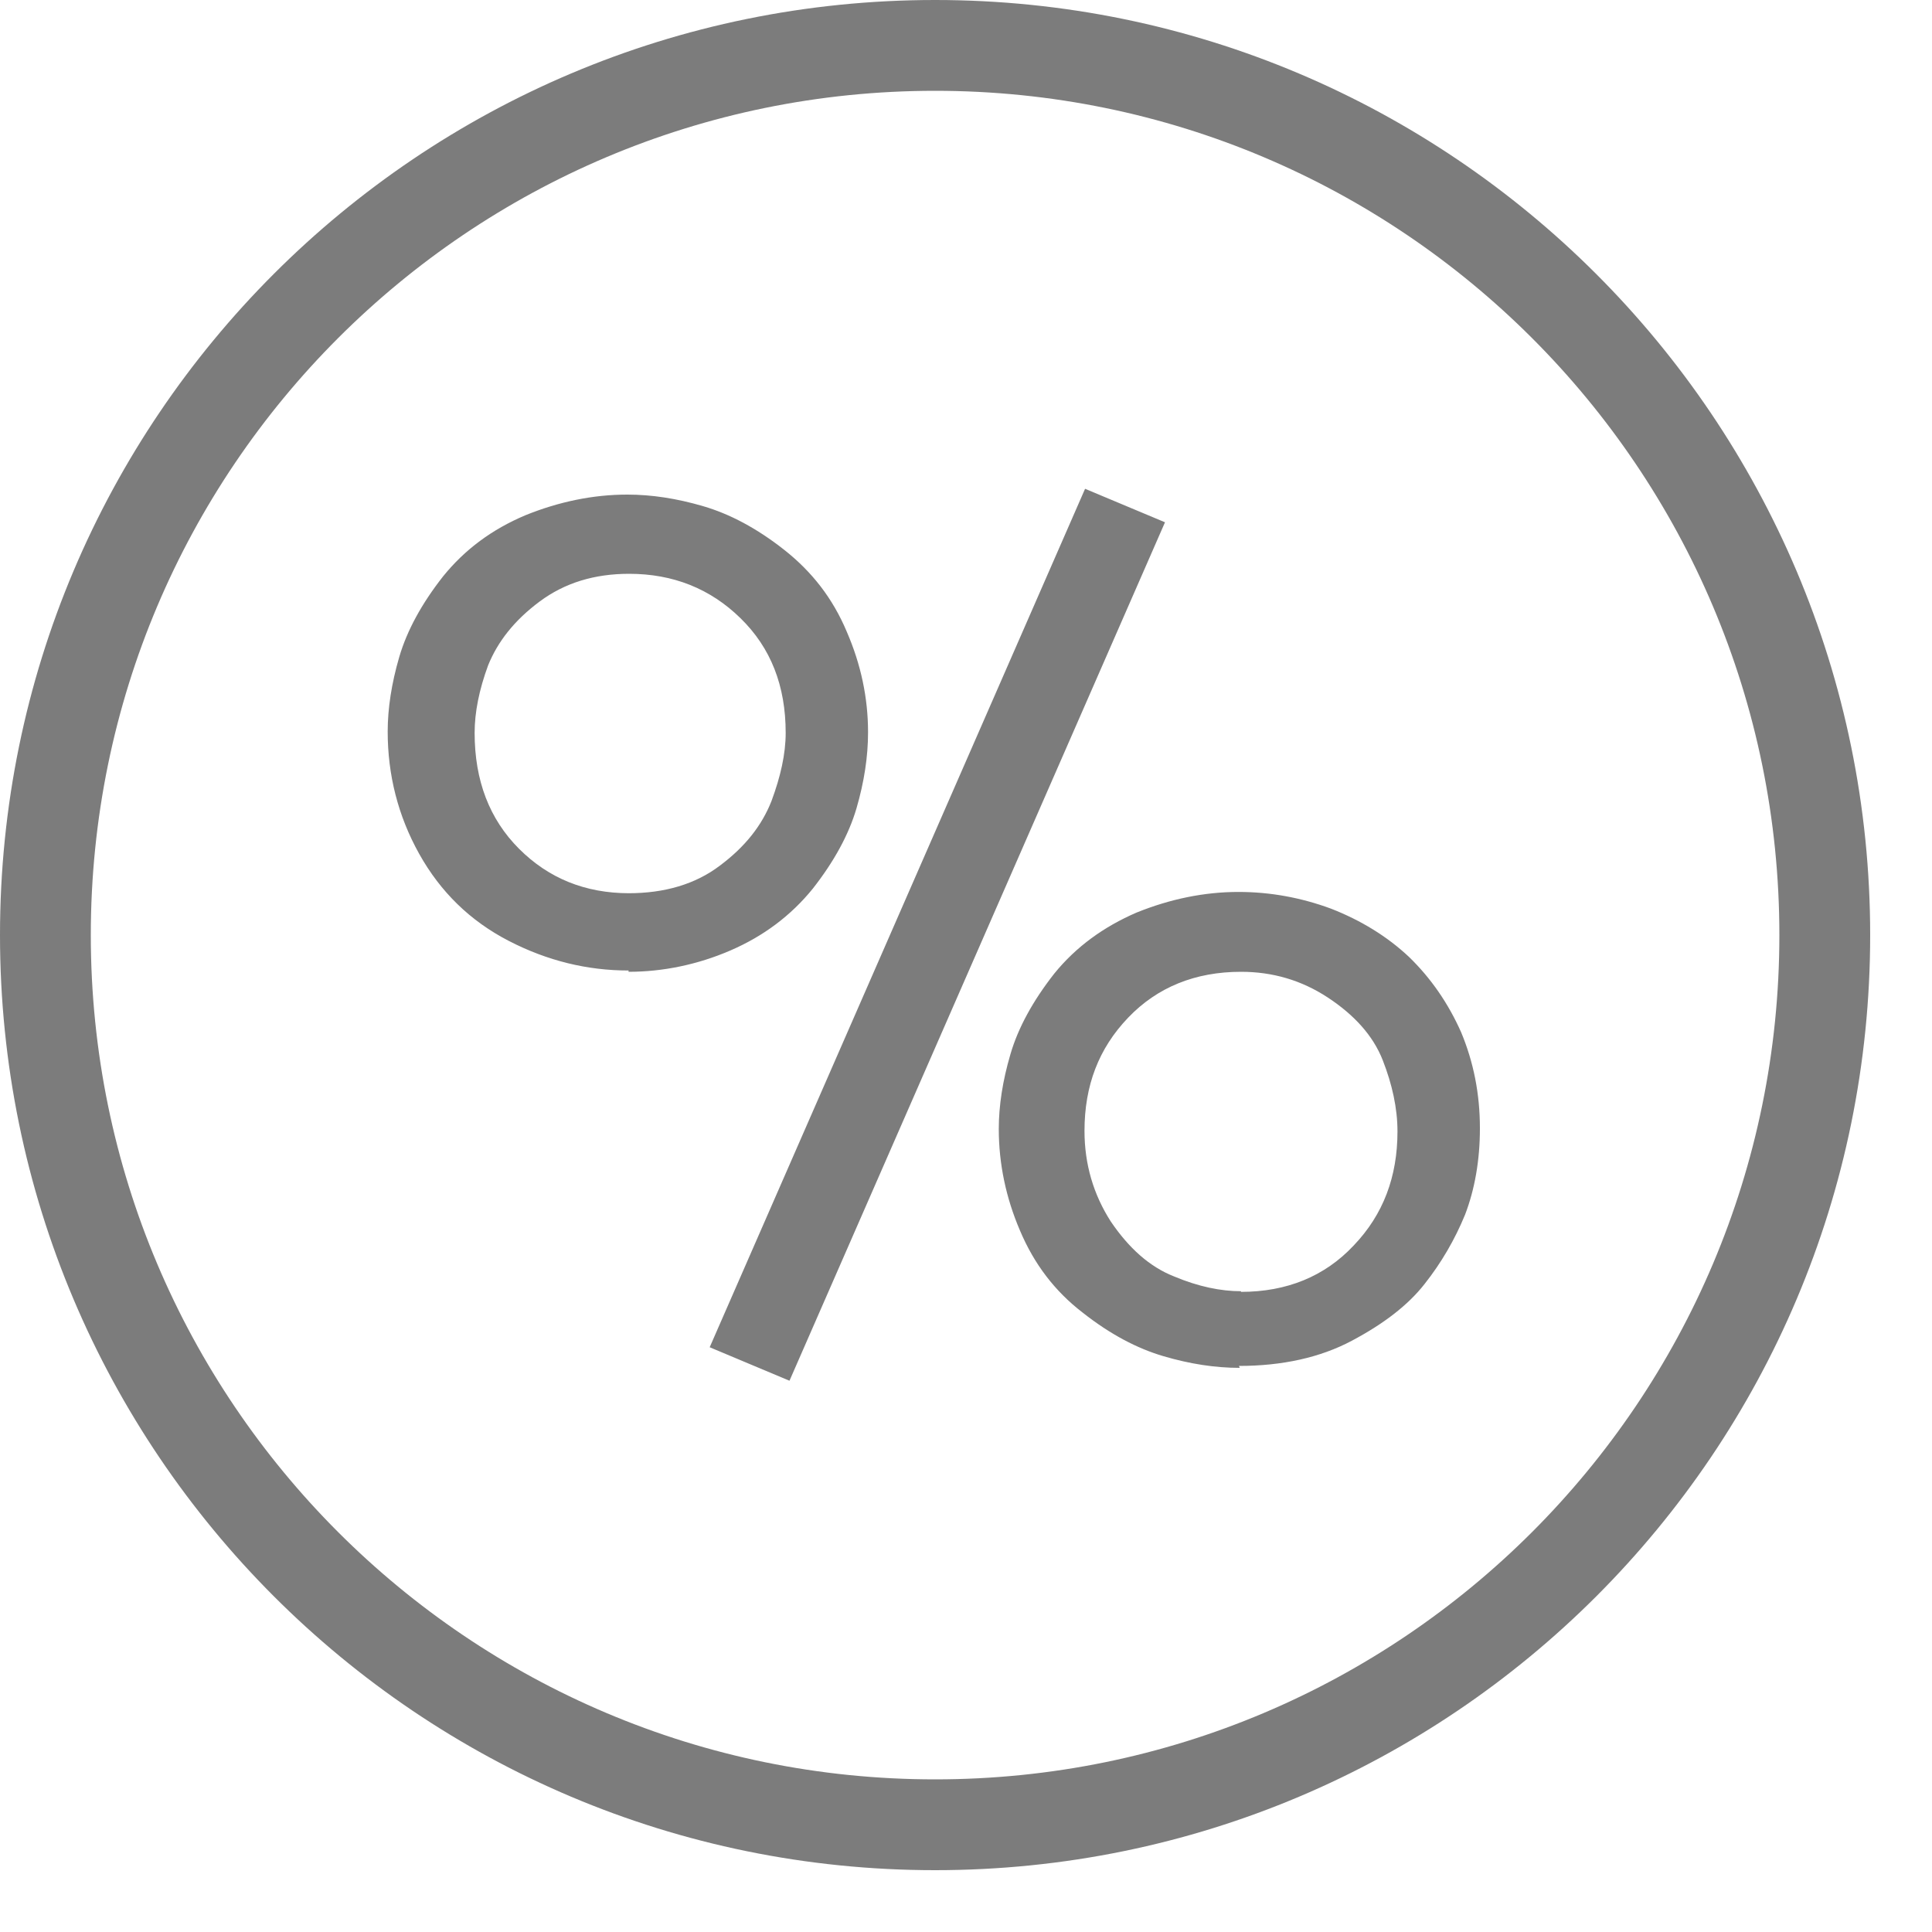
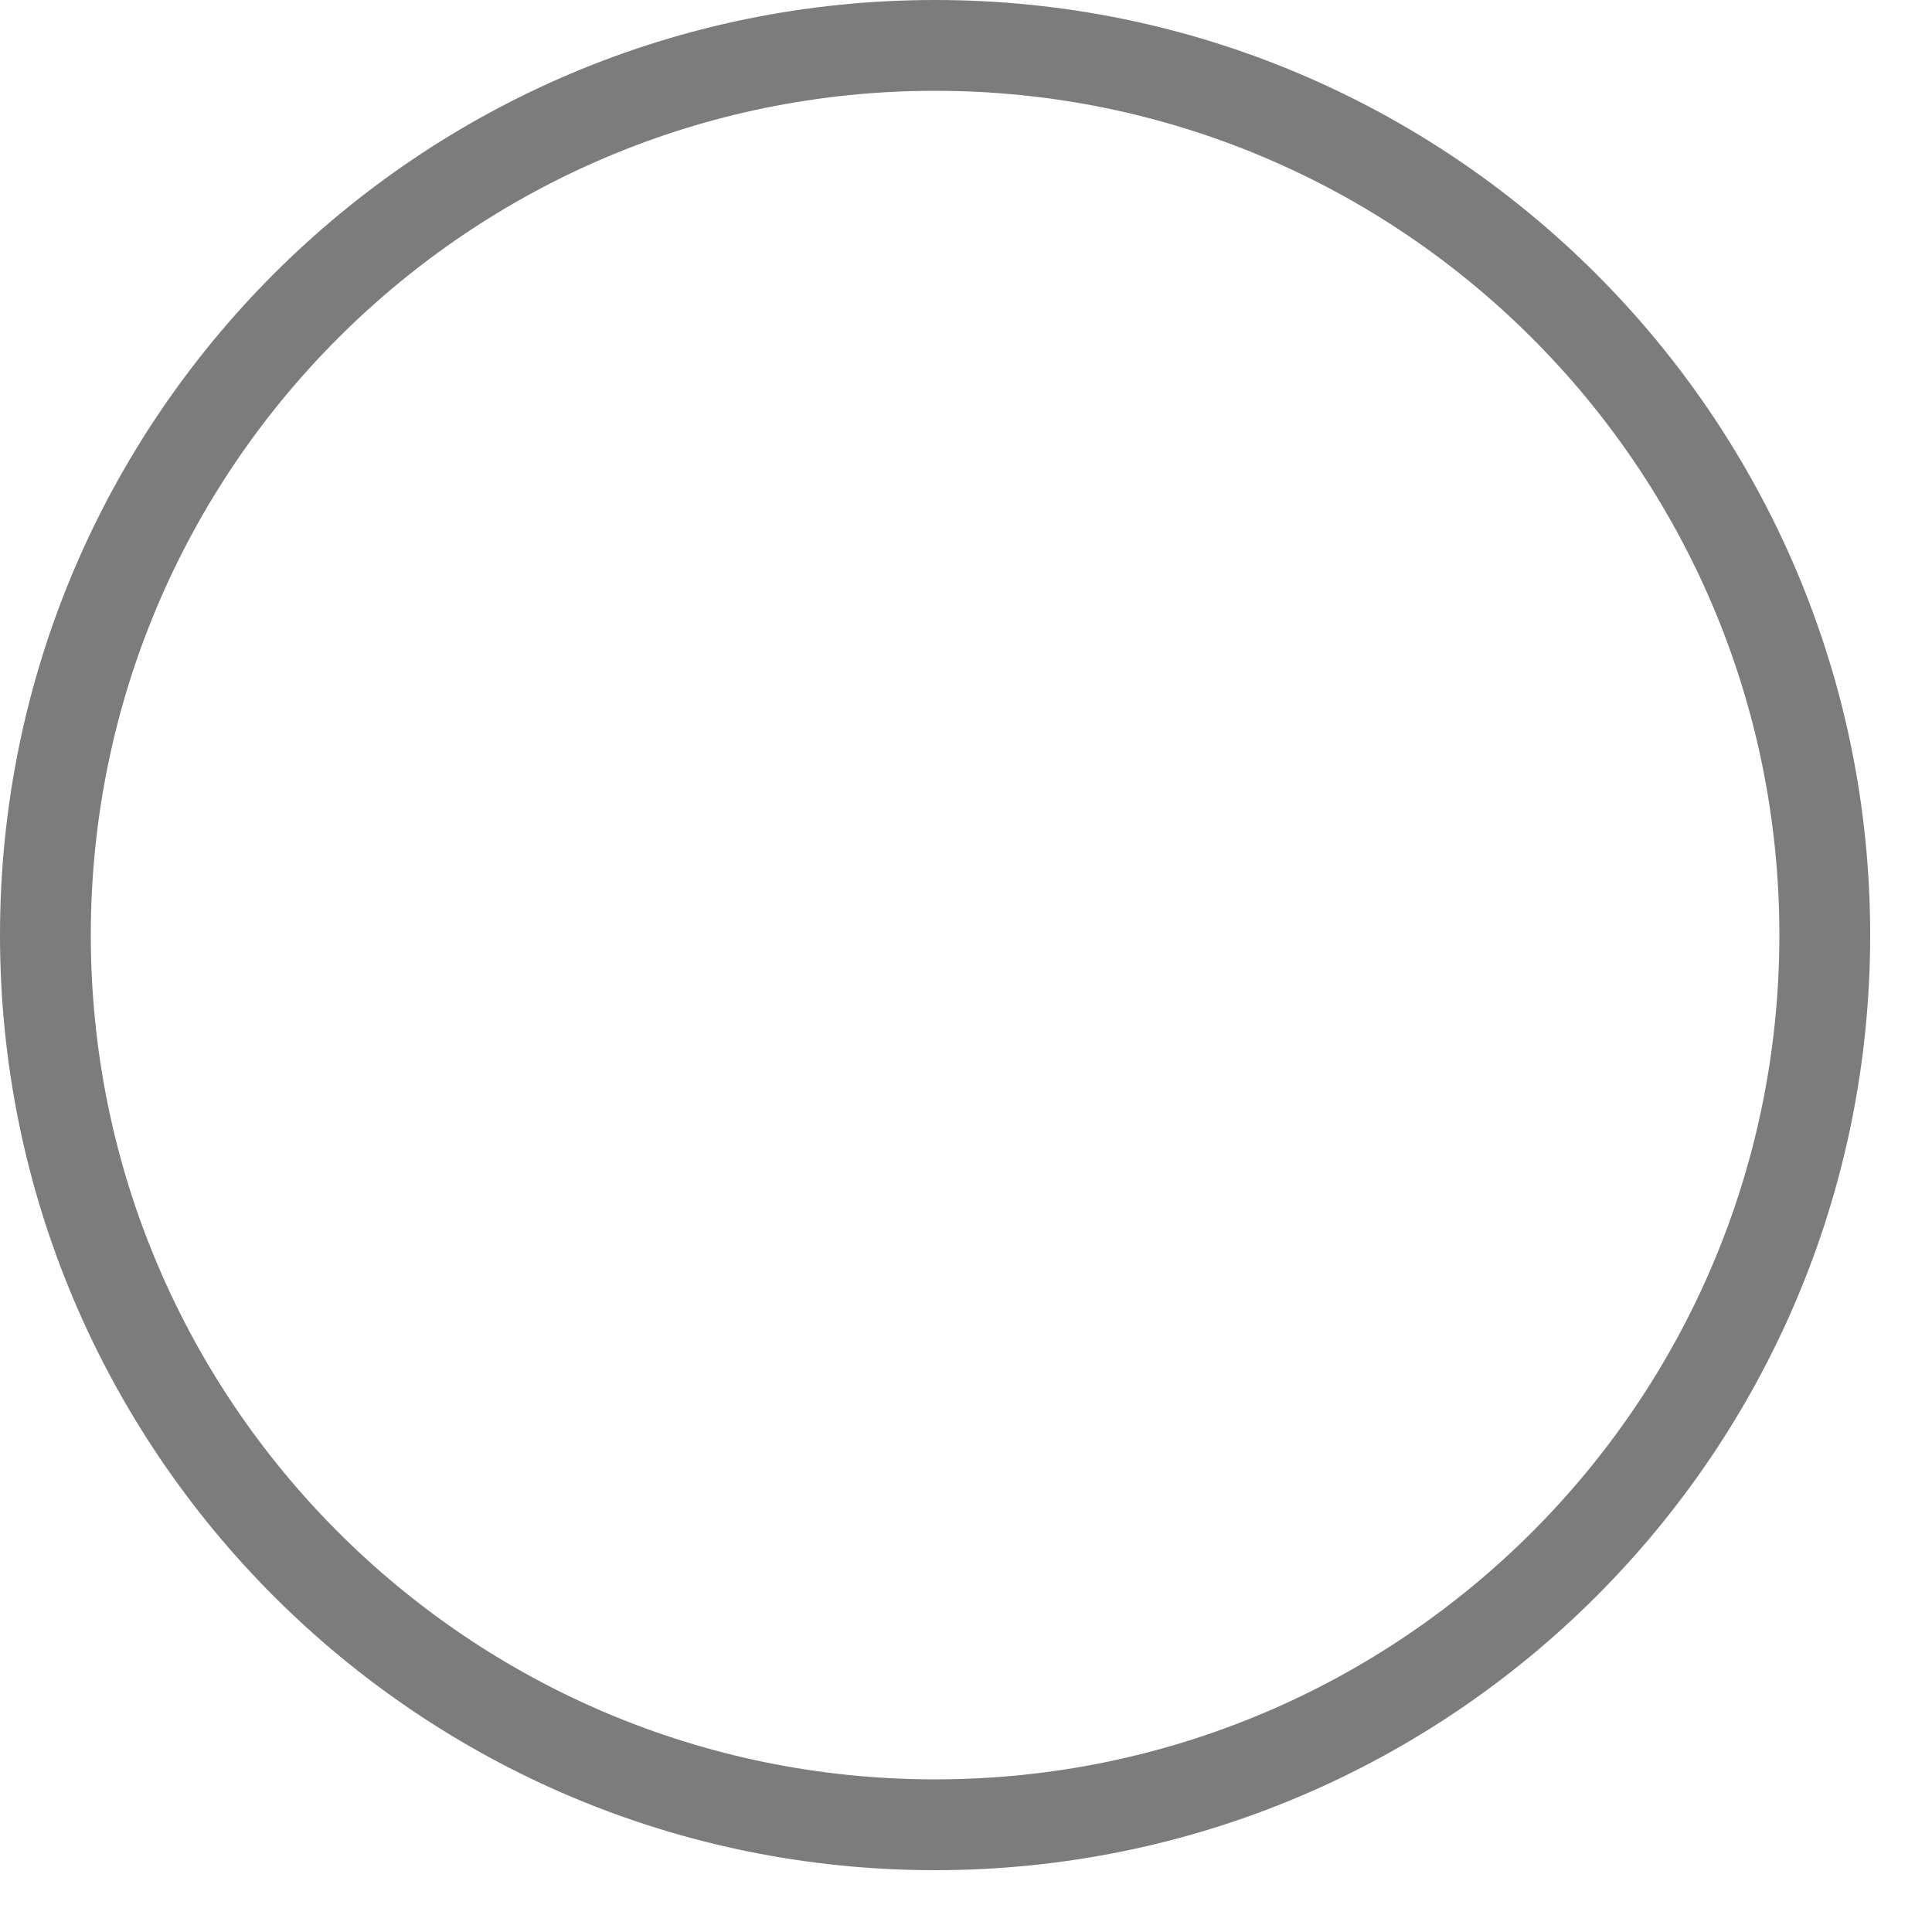
<svg xmlns="http://www.w3.org/2000/svg" width="30" height="30" viewBox="0 0 30 30" fill="none">
  <g id="Group 360">
    <path id="Vector" d="M14.52 0C6.5 0 0 6.5 0 14.52C0 22.54 6.5 29.04 14.52 29.04C22.54 29.04 29.04 22.54 29.04 14.52C29.04 6.5 22.53 0 14.52 0ZM14.52 27.63C7.28 27.63 1.41 21.76 1.41 14.52C1.41 7.28 7.28 1.41 14.52 1.41C21.76 1.41 27.63 7.28 27.63 14.52C27.63 21.76 21.76 27.63 14.52 27.63Z" fill="#7C7C7C" />
-     <path id="Vector_2" d="M9.76 15.07C9.12 15.07 8.5 14.92 7.9 14.61C7.3 14.3 6.84 13.85 6.51 13.26C6.18 12.67 6.02 12.03 6.02 11.36C6.02 11 6.08 10.61 6.2 10.2C6.32 9.79 6.55 9.37 6.88 8.95C7.22 8.53 7.64 8.22 8.16 8C8.68 7.79 9.21 7.68 9.74 7.68C10.12 7.68 10.509 7.74 10.919 7.86C11.329 7.98 11.749 8.2 12.18 8.54C12.61 8.88 12.93 9.29 13.149 9.81C13.37 10.32 13.479 10.84 13.479 11.37C13.479 11.75 13.419 12.14 13.3 12.55C13.18 12.96 12.95 13.38 12.62 13.8C12.28 14.22 11.85 14.54 11.339 14.76C10.829 14.98 10.29 15.09 9.76 15.09V15.07ZM9.76 13.87C10.319 13.87 10.8 13.73 11.18 13.44C11.569 13.15 11.829 12.82 11.979 12.44C12.12 12.06 12.2 11.71 12.2 11.38C12.2 10.65 11.97 10.06 11.499 9.6C11.03 9.14 10.45 8.91 9.77 8.91C9.23 8.91 8.77 9.05 8.38 9.34C7.99 9.63 7.73 9.96 7.58 10.33C7.44 10.71 7.37 11.06 7.37 11.38C7.37 12.12 7.6 12.72 8.06 13.18C8.52 13.64 9.09 13.87 9.77 13.87H9.76ZM12.259 21.44L11.02 20.92L16.849 7.59L18.09 8.11L12.259 21.44ZM19.25 21.24C18.869 21.24 18.48 21.18 18.07 21.06C17.66 20.94 17.239 20.72 16.809 20.38C16.38 20.05 16.059 19.63 15.839 19.11C15.62 18.6 15.509 18.07 15.509 17.53C15.509 17.17 15.569 16.78 15.69 16.37C15.809 15.96 16.04 15.54 16.369 15.12C16.709 14.7 17.14 14.39 17.649 14.17C18.169 13.96 18.7 13.85 19.23 13.85C19.73 13.85 20.209 13.94 20.669 14.11C21.13 14.29 21.54 14.54 21.88 14.86C22.22 15.19 22.489 15.58 22.689 16.03C22.88 16.49 22.98 16.98 22.98 17.52C22.98 18.02 22.899 18.47 22.75 18.86C22.59 19.25 22.38 19.61 22.119 19.94C21.86 20.27 21.48 20.56 20.989 20.82C20.5 21.08 19.91 21.21 19.239 21.21L19.25 21.24ZM19.27 20.06C19.98 20.06 20.57 19.82 21.02 19.34C21.48 18.86 21.7 18.27 21.7 17.57C21.7 17.21 21.619 16.84 21.47 16.46C21.32 16.08 21.029 15.76 20.619 15.49C20.209 15.22 19.759 15.09 19.27 15.09C18.559 15.09 17.97 15.33 17.52 15.8C17.059 16.28 16.84 16.86 16.84 17.56C16.84 18.08 16.98 18.55 17.25 18.97C17.529 19.38 17.849 19.67 18.23 19.82C18.61 19.98 18.959 20.05 19.27 20.05V20.06Z" fill="#7C7C7C" />
  </g>
</svg>